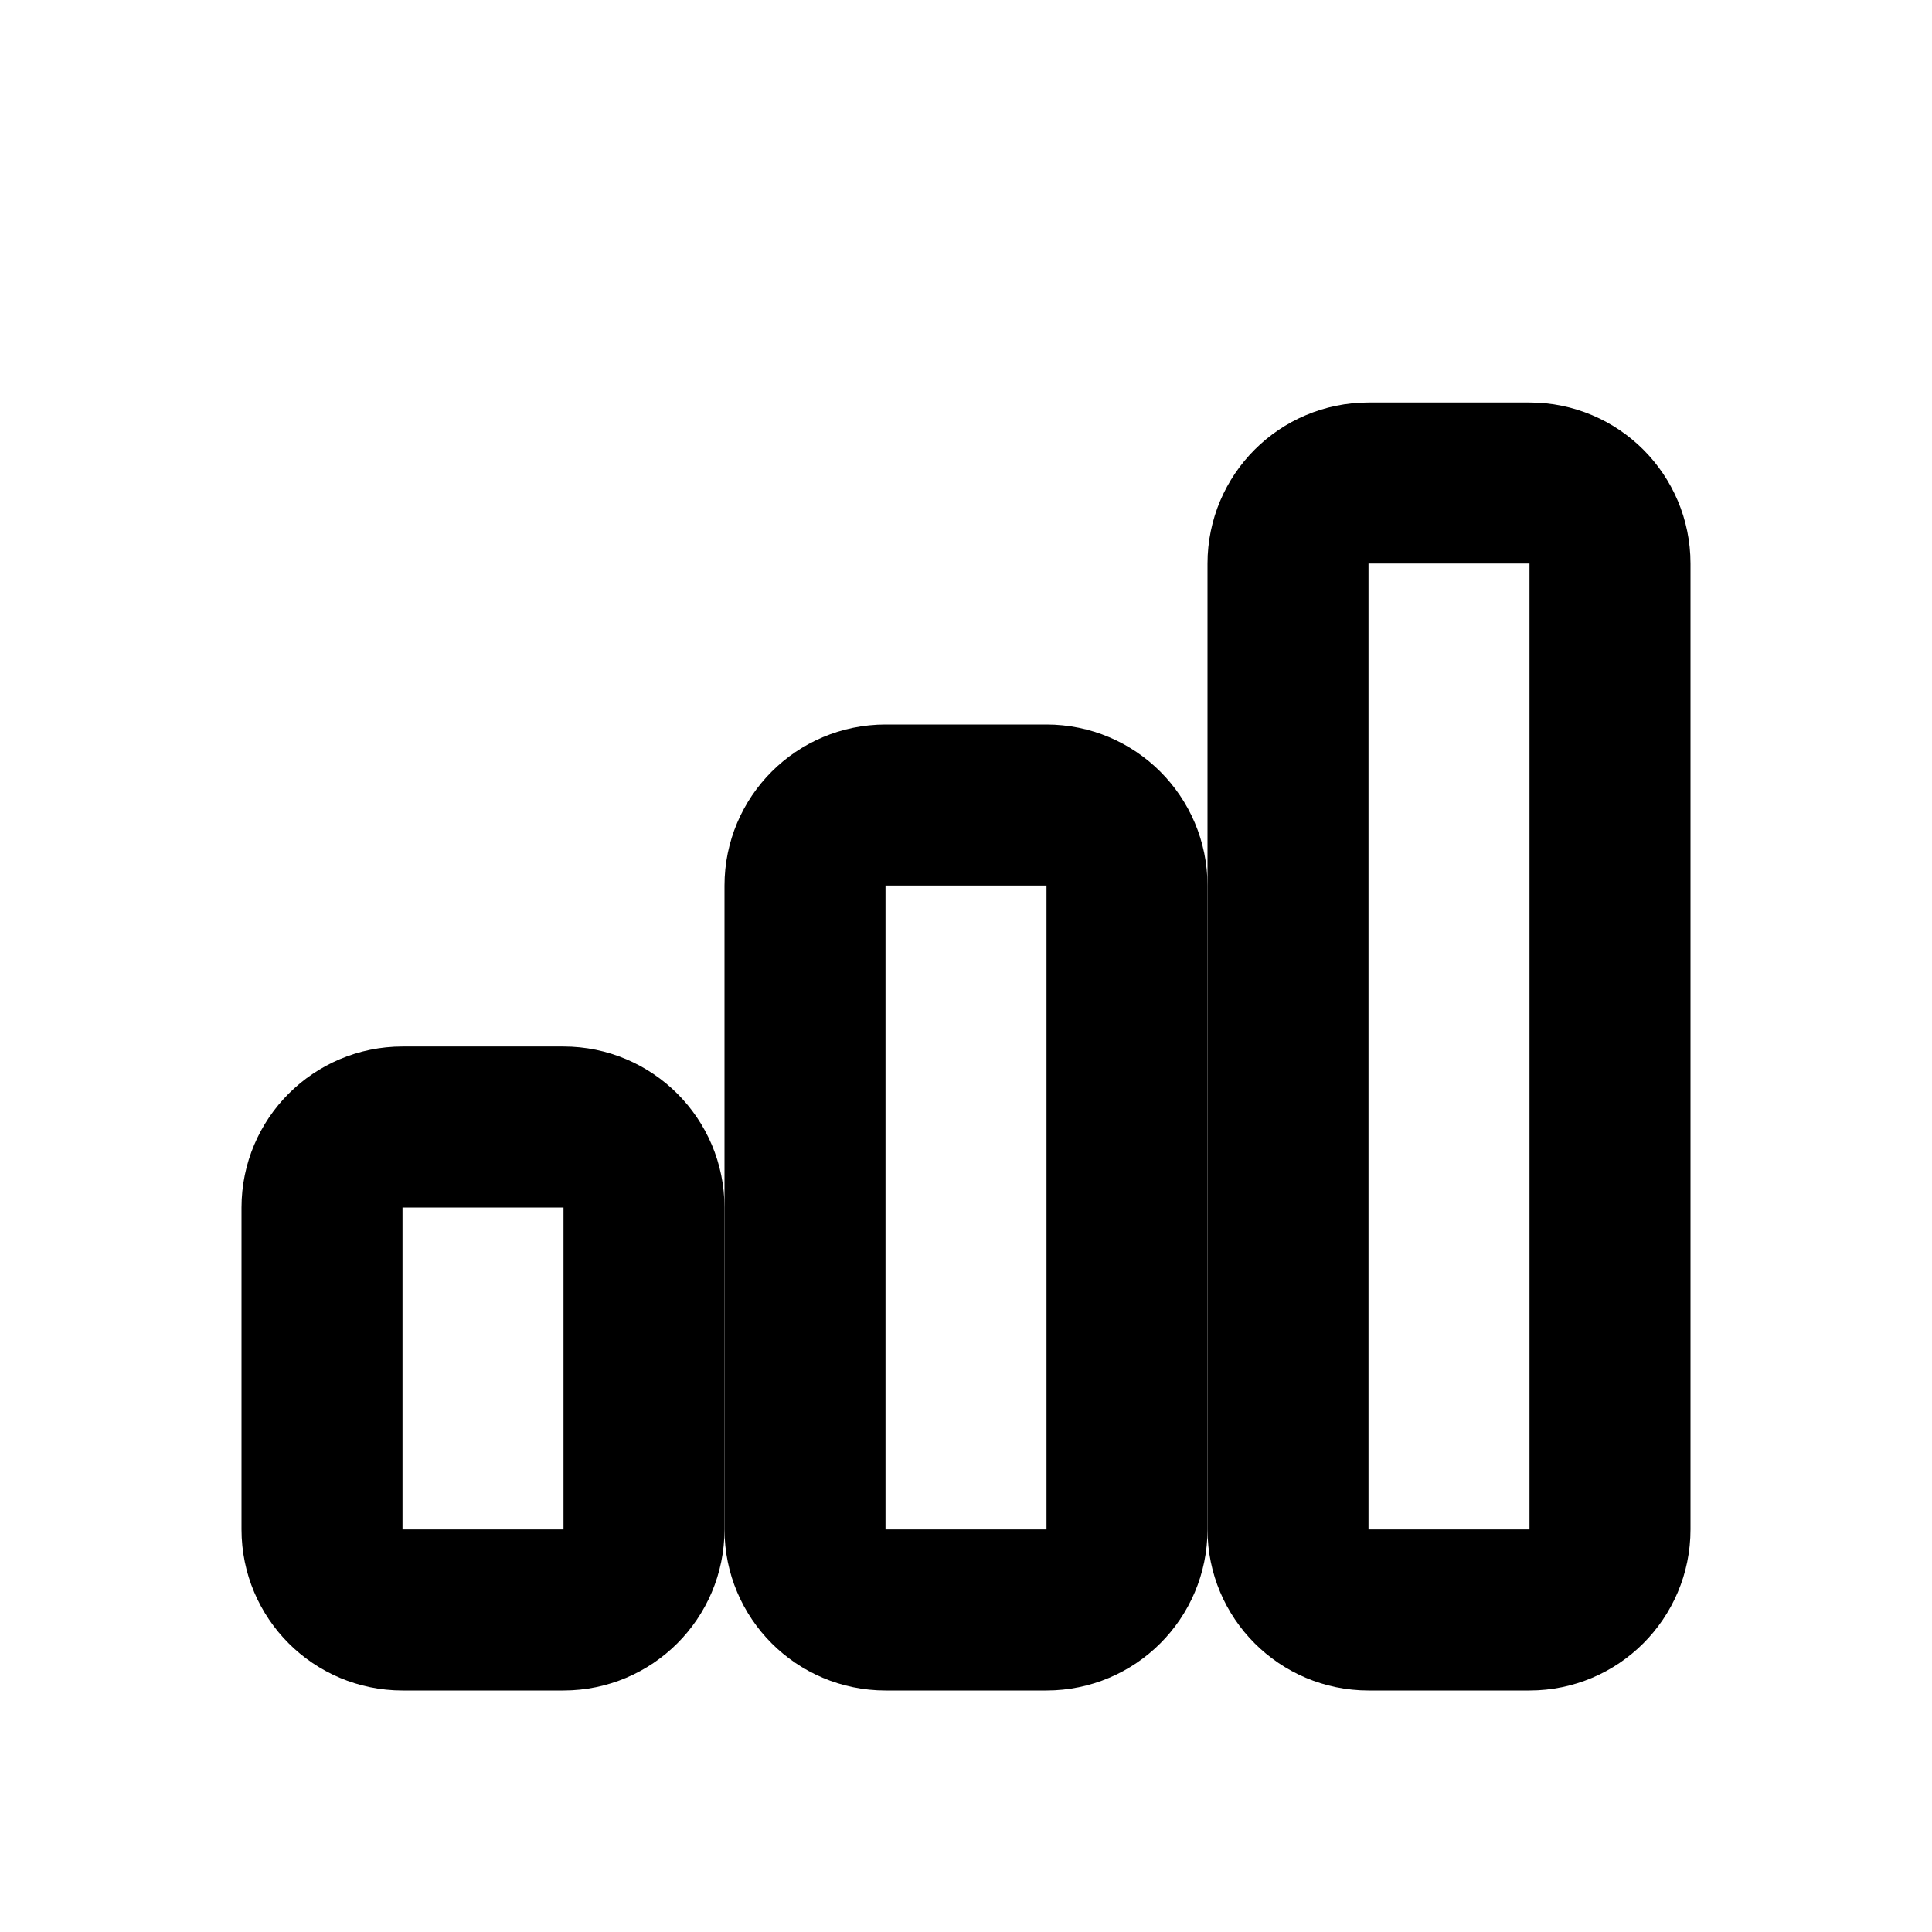
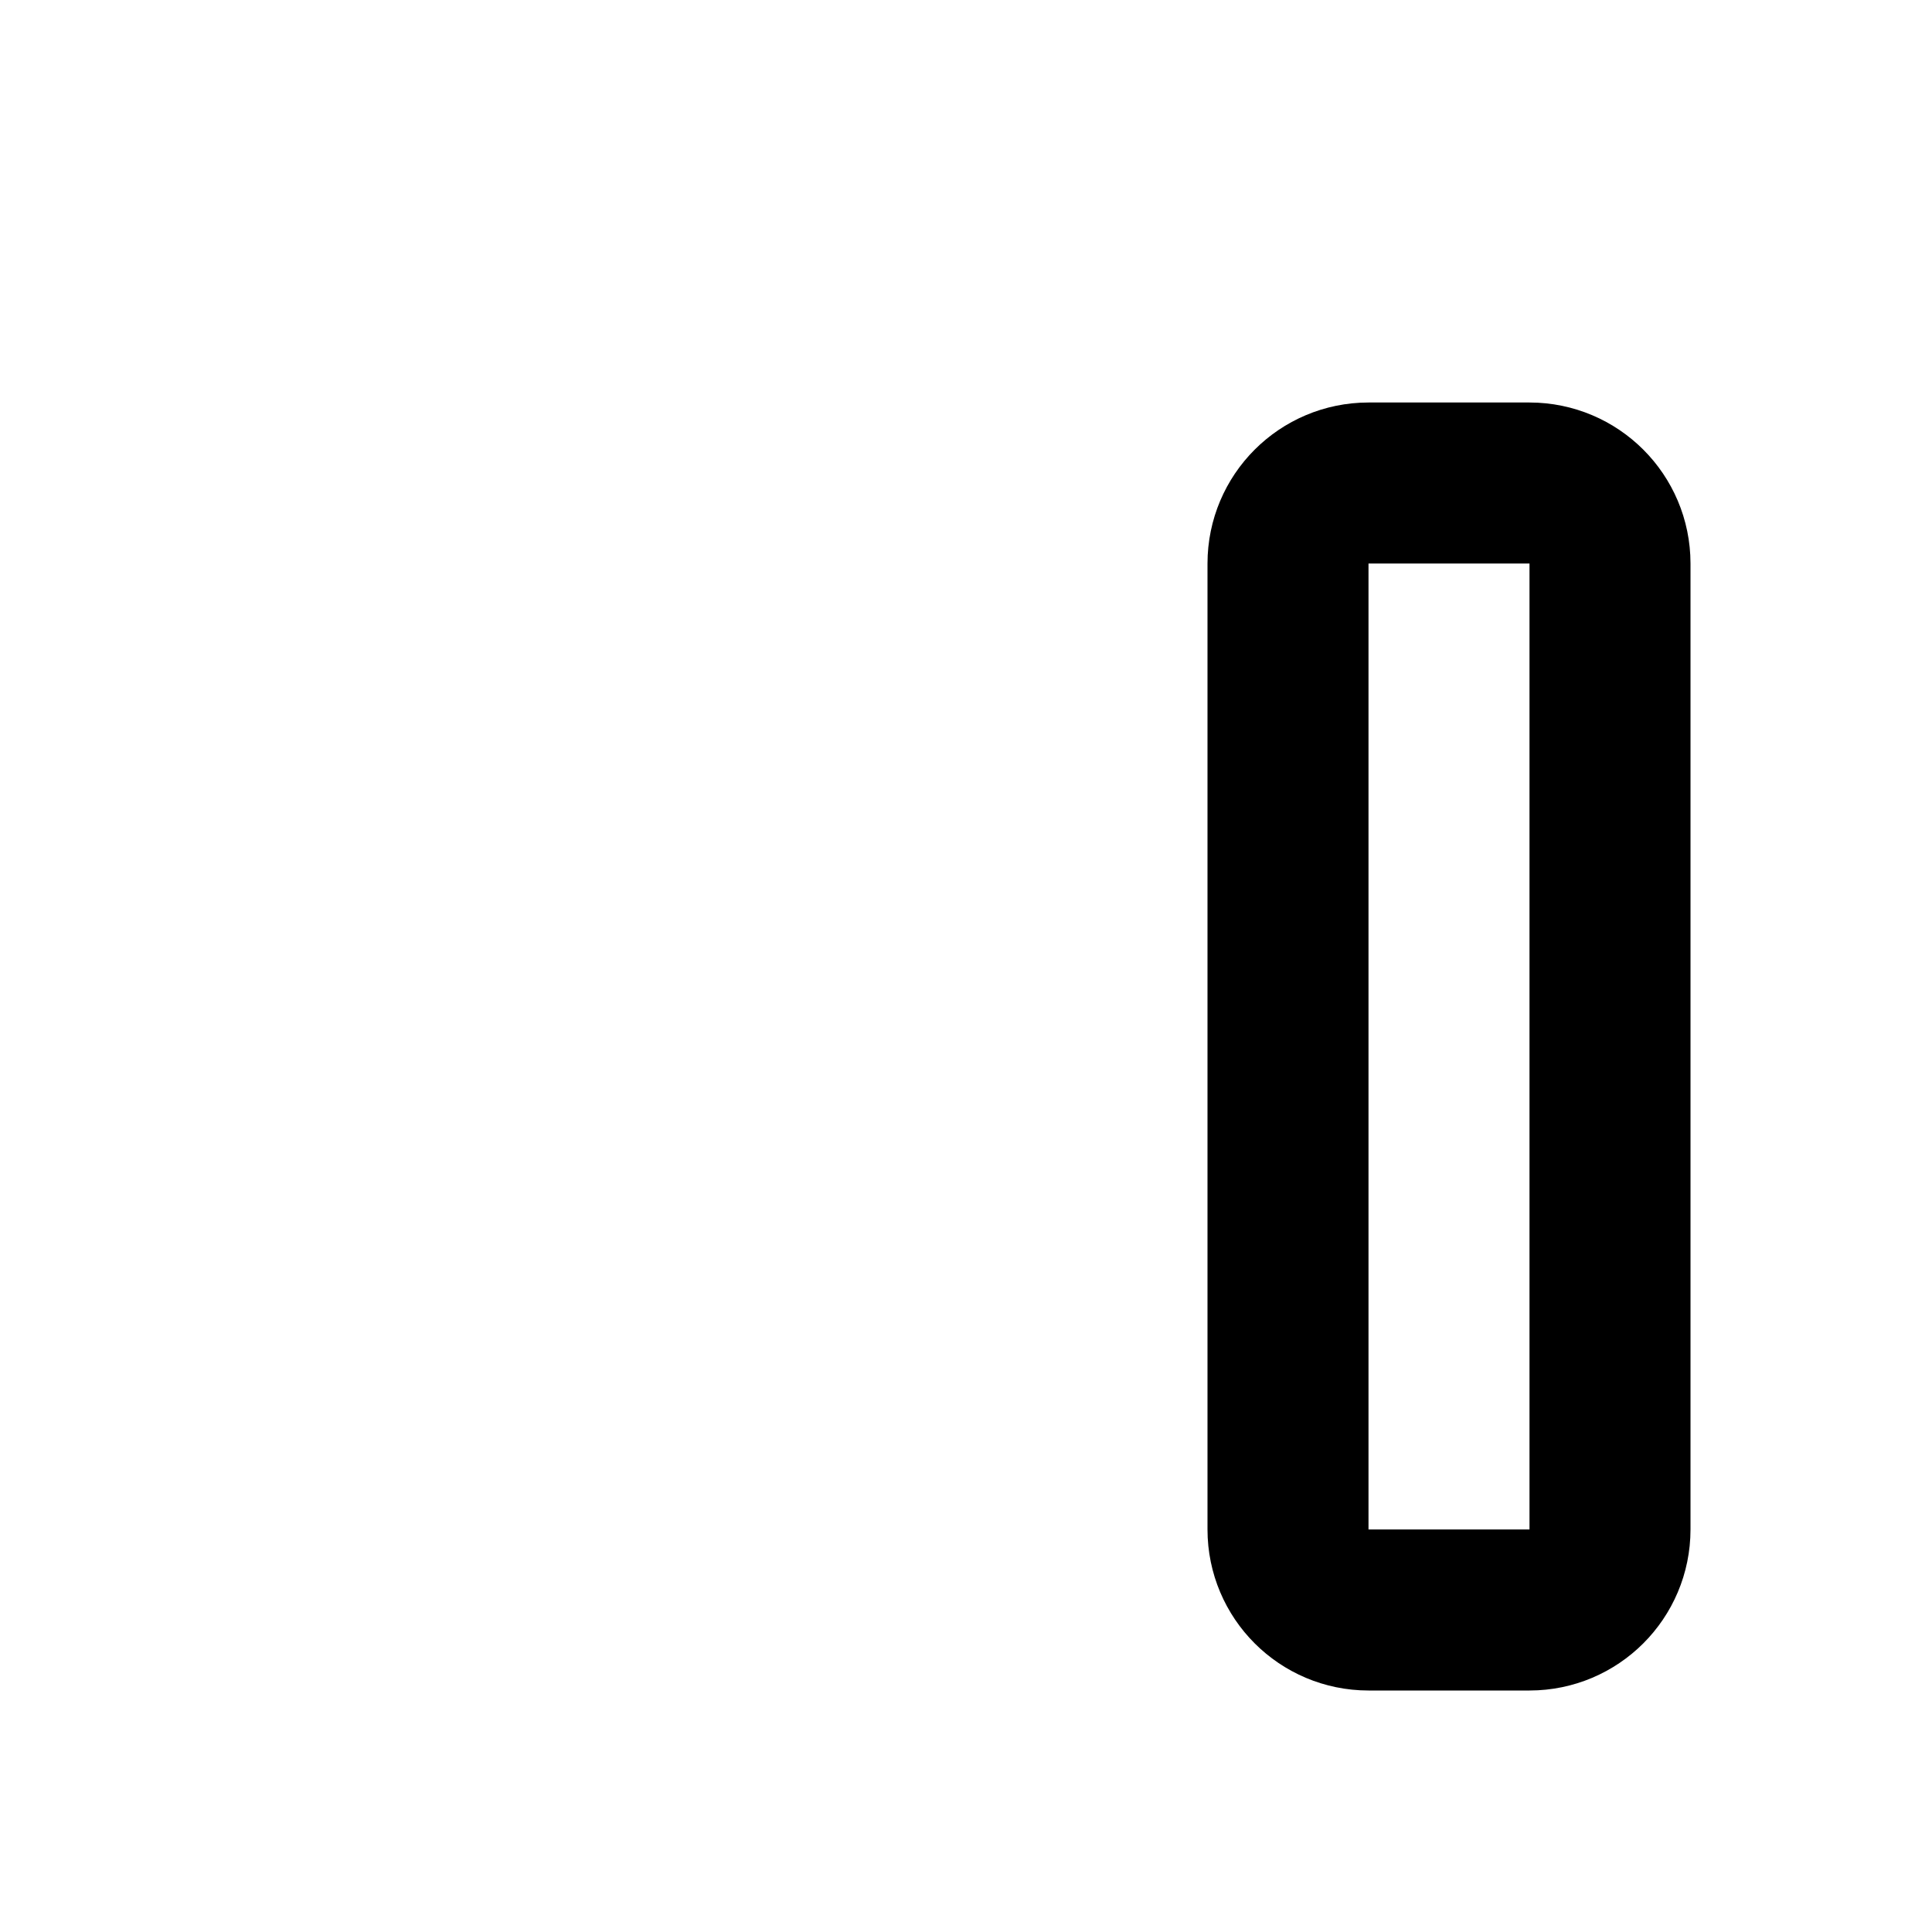
<svg xmlns="http://www.w3.org/2000/svg" width="800px" height="800px" viewBox="0 0 24 24" fill="none">
-   <path d="M10 11C10 10.448 10.448 10 11 10H13C13.552 10 14 10.448 14 11V19C14 19.552 13.552 20 13 20H11C10.448 20 10 19.552 10 19V11Z" stroke="#000000" stroke-width="2" stroke-linecap="round" stroke-linejoin="round" />
-   <path d="M4 15C4 14.448 4.448 14 5 14H7C7.552 14 8 14.448 8 15V19C8 19.552 7.552 20 7 20H5C4.448 20 4 19.552 4 19V15Z" stroke="#000000" stroke-width="2" stroke-linecap="round" stroke-linejoin="round" />
  <path d="M16 7C16 6.448 16.448 6 17 6H19C19.552 6 20 6.448 20 7V19C20 19.552 19.552 20 19 20H17C16.448 20 16 19.552 16 19V7Z" stroke="#000000" stroke-width="2" stroke-linecap="round" stroke-linejoin="round" />
</svg>